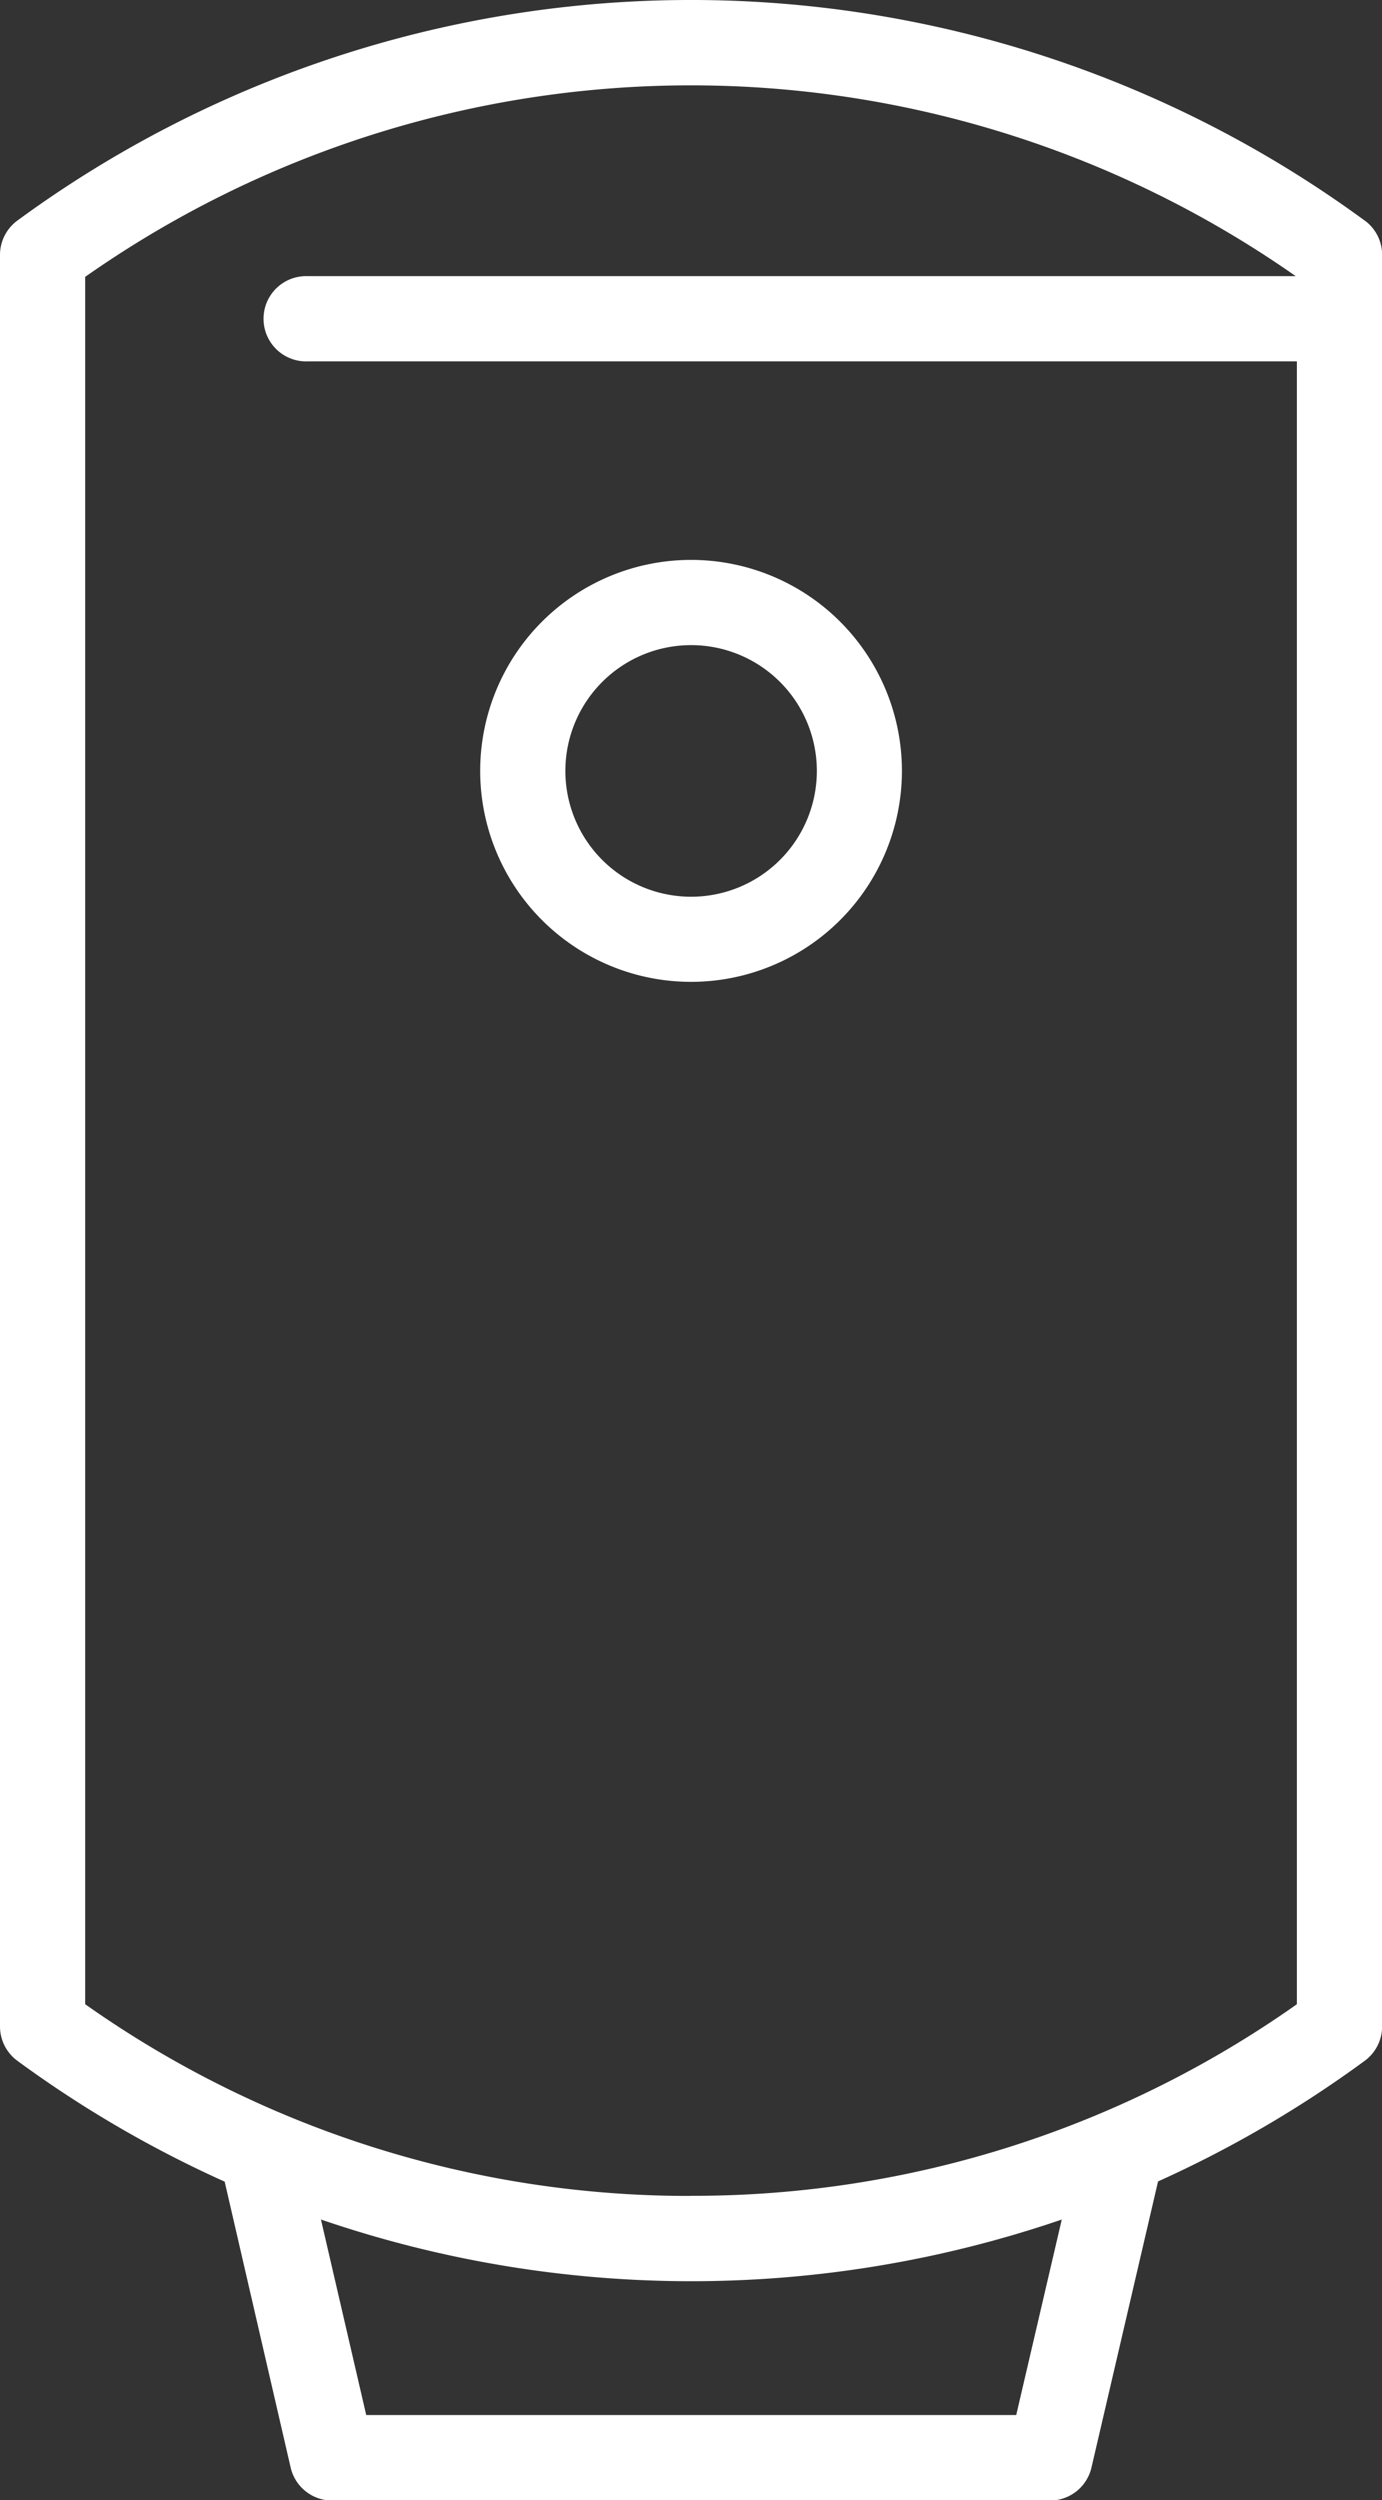
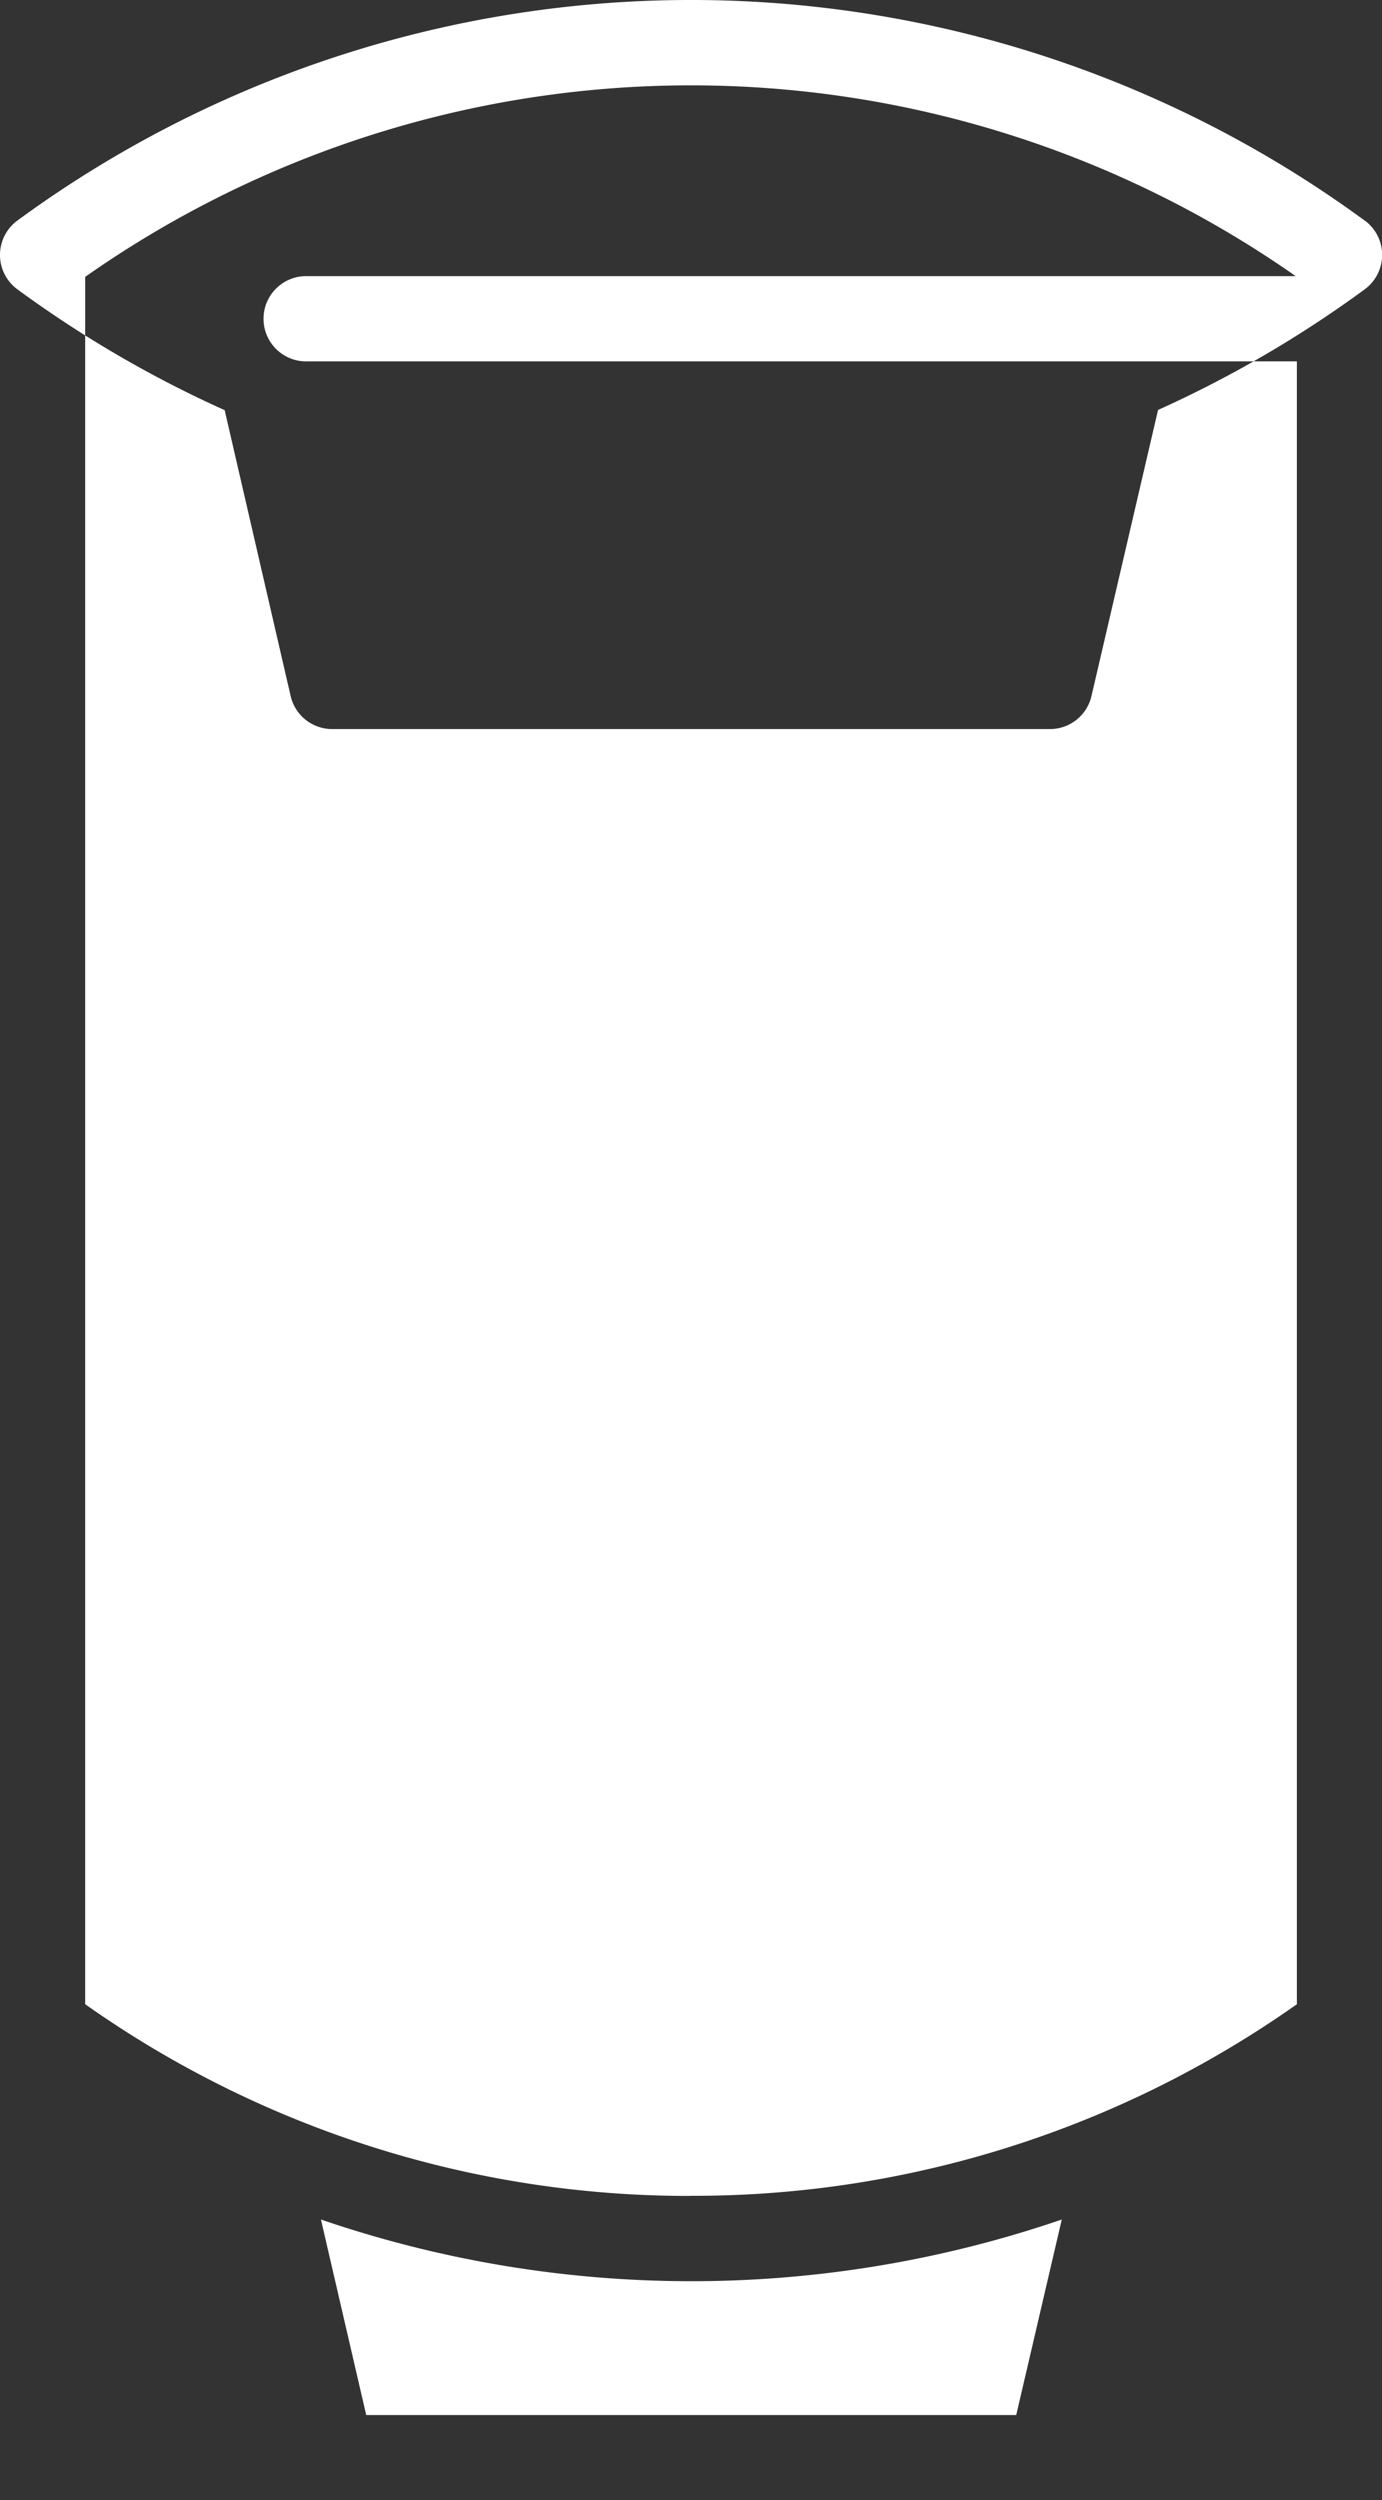
<svg xmlns="http://www.w3.org/2000/svg" width="24.906" height="45.035" viewBox="0 0 24.906 45.035">
  <rect x="0" y="0" width="24.906" height="45.035" fill="#333333" stroke="none" />
  <defs>
    <clipPath id="clip-path">
      <rect id="Rectangle_36" data-name="Rectangle 36" width="24.906" height="45.035" fill="#fff" />
    </clipPath>
  </defs>
  <g id="Groupe_27" data-name="Groupe 27" clip-path="url(#clip-path)">
-     <path id="Tracé_32" data-name="Tracé 32" d="M20.709,19.706a3.8,3.8,0,1,0,3.8,3.8,3.8,3.8,0,0,0-3.8-3.8m0,6.067a2.266,2.266,0,1,1,2.267-2.266,2.266,2.266,0,0,1-2.267,2.266" transform="translate(-8.255 -9.621)" fill="#fff" />
-     <path id="Tracé_33" data-name="Tracé 33" d="M24.594,3.973a20.535,20.535,0,0,0-24.281,0A.768.768,0,0,0,0,4.592V36.5a.768.768,0,0,0,.313.619,20.614,20.614,0,0,0,3.736,2.177l1.189,5.149a.768.768,0,0,0,.749.595H18.924a.768.768,0,0,0,.746-.594l1.2-5.154a20.612,20.612,0,0,0,3.725-2.173.768.768,0,0,0,.313-.619V4.592a.766.766,0,0,0-.312-.619M18.314,43.5H6.6l-.816-3.522a20.607,20.607,0,0,0,13.351,0Zm-5.86-3.947A18.853,18.853,0,0,1,1.535,36.1V4.987a19,19,0,0,1,21.816-.013H5.545a.768.768,0,1,0,0,1.535H23.372V36.1a18.853,18.853,0,0,1-10.919,3.451" fill="#fff" />
+     <path id="Tracé_33" data-name="Tracé 33" d="M24.594,3.973a20.535,20.535,0,0,0-24.281,0A.768.768,0,0,0,0,4.592a.768.768,0,0,0,.313.619,20.614,20.614,0,0,0,3.736,2.177l1.189,5.149a.768.768,0,0,0,.749.595H18.924a.768.768,0,0,0,.746-.594l1.2-5.154a20.612,20.612,0,0,0,3.725-2.173.768.768,0,0,0,.313-.619V4.592a.766.766,0,0,0-.312-.619M18.314,43.5H6.6l-.816-3.522a20.607,20.607,0,0,0,13.351,0Zm-5.86-3.947A18.853,18.853,0,0,1,1.535,36.1V4.987a19,19,0,0,1,21.816-.013H5.545a.768.768,0,1,0,0,1.535H23.372V36.1a18.853,18.853,0,0,1-10.919,3.451" fill="#fff" />
  </g>
</svg>